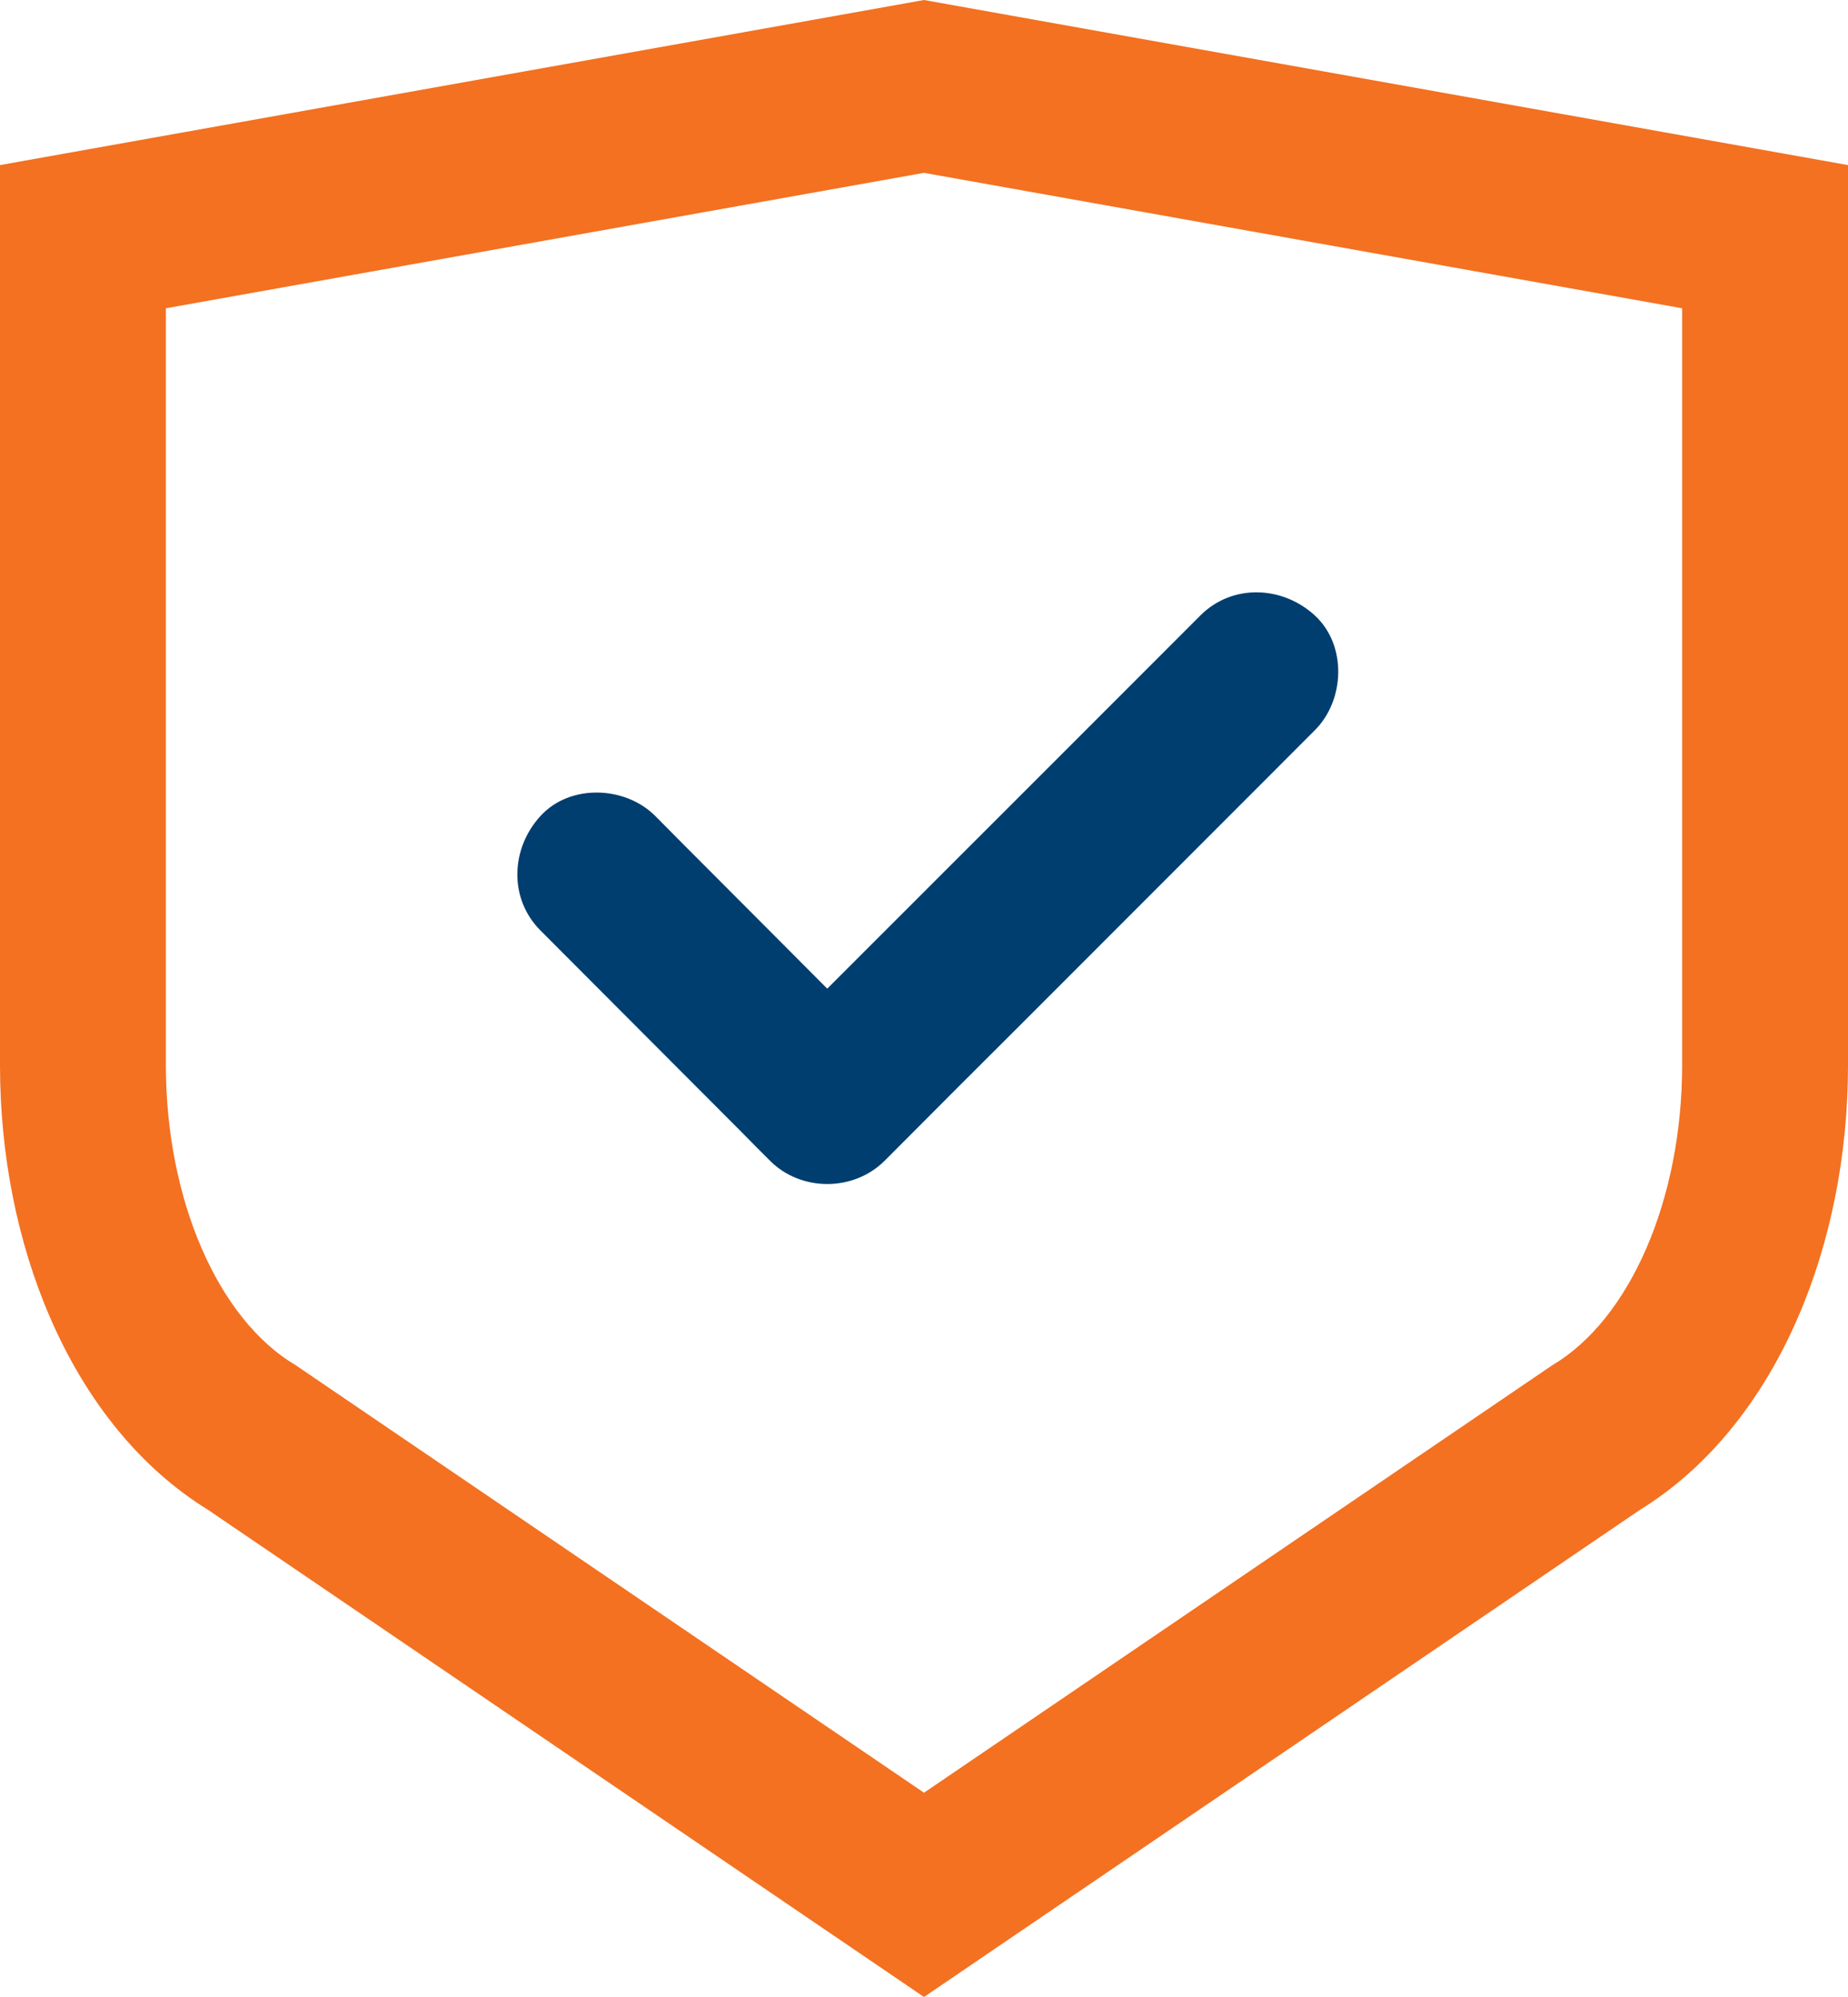
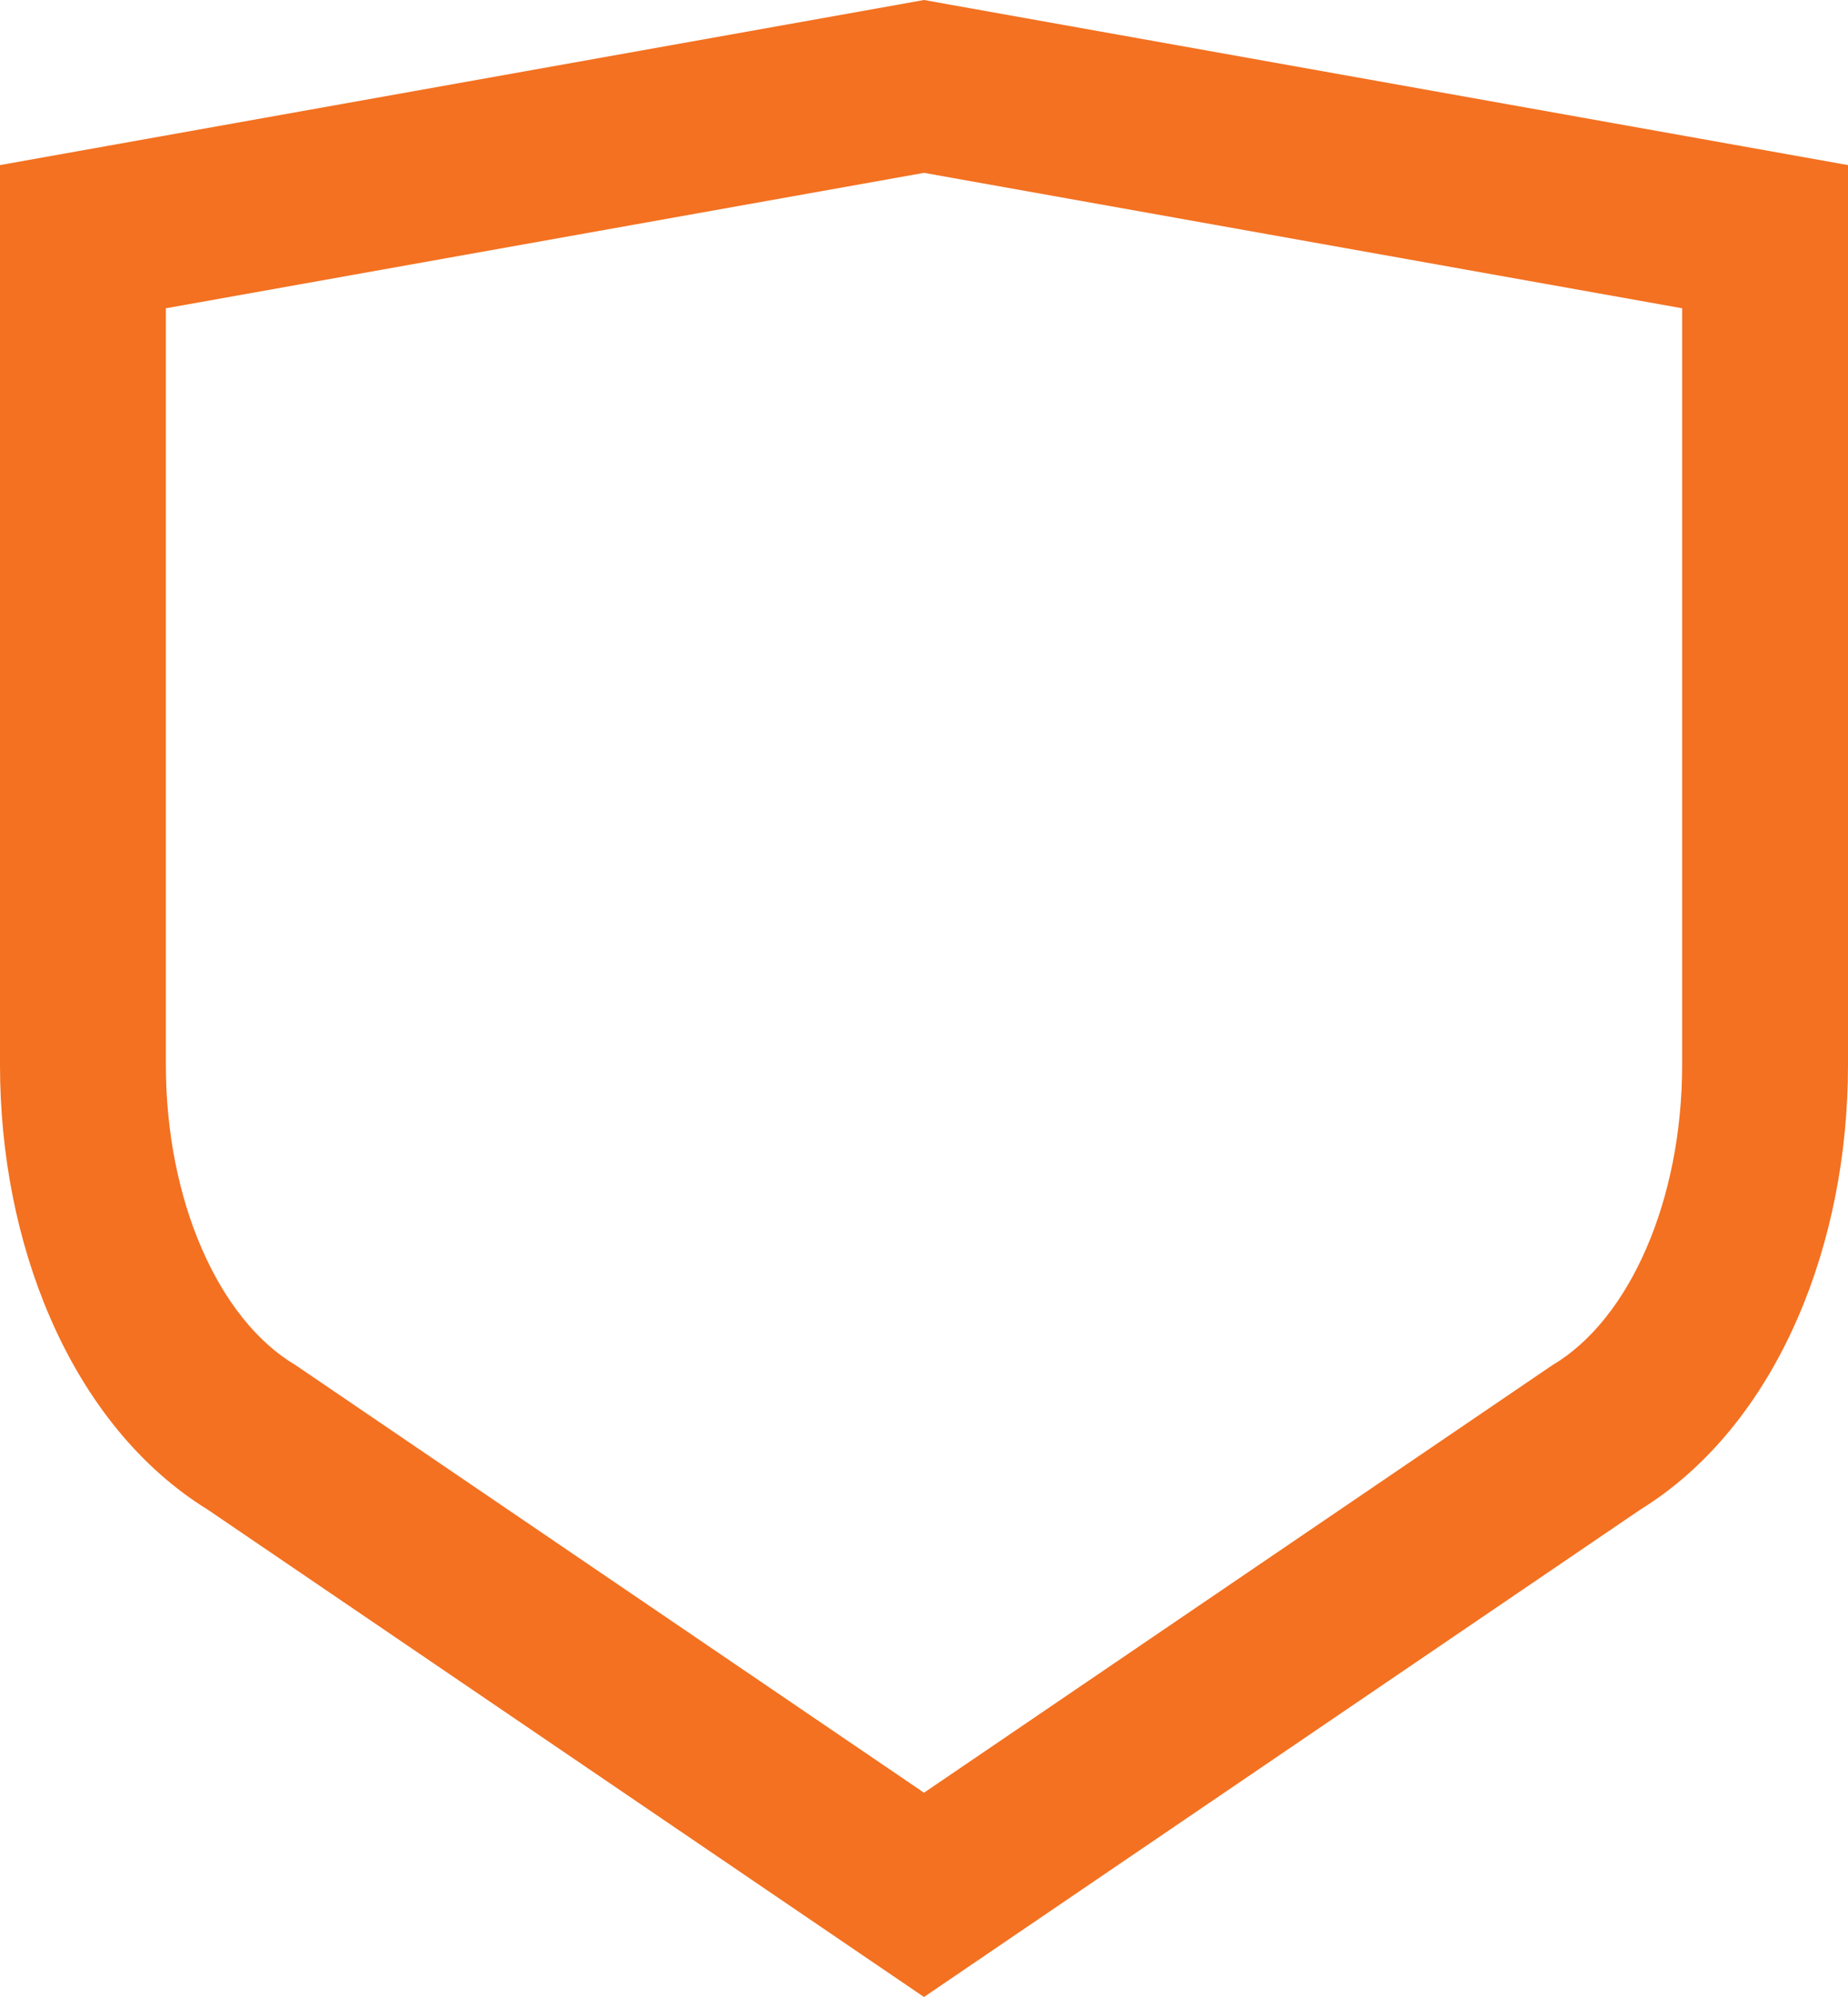
<svg xmlns="http://www.w3.org/2000/svg" width="25" height="27">
  <g fill="none" fill-rule="evenodd">
    <path d="m12.5 2.337 10.256 1.831V14.4c0 1.815-.703 3.437-1.759 4.06L12.5 24.238 4.003 18.46c-1.056-.623-1.759-2.245-1.759-4.06V4.168L12.5 2.337M12.5 0l-.385.069L0 2.232V14.4c0 1.21.234 2.39.677 3.412.497 1.148 1.234 2.045 2.135 2.6L12.5 27l9.688-6.588c.9-.555 1.638-1.452 2.135-2.6.443-1.022.677-2.202.677-3.412V2.232L12.885.069 12.5 0" fill="#F37121" />
-     <path d="m17.788 9.872-.717.718-3.137 3.137c-.658.654-1.313 1.312-1.967 1.967-.42.419-1.132.419-1.55 0-.13-.129-.258-.258-.384-.387l-2.72-2.725c-.434-.433-.404-1.113 0-1.551.4-.436 1.144-.405 1.55 0l.383.386c.65.65 1.299 1.302 1.945 1.95l3.08-3.078 1.967-1.967c.433-.433 1.112-.403 1.55 0 .436.402.406 1.145 0 1.55z" fill="#003E70" />
  </g>
</svg>